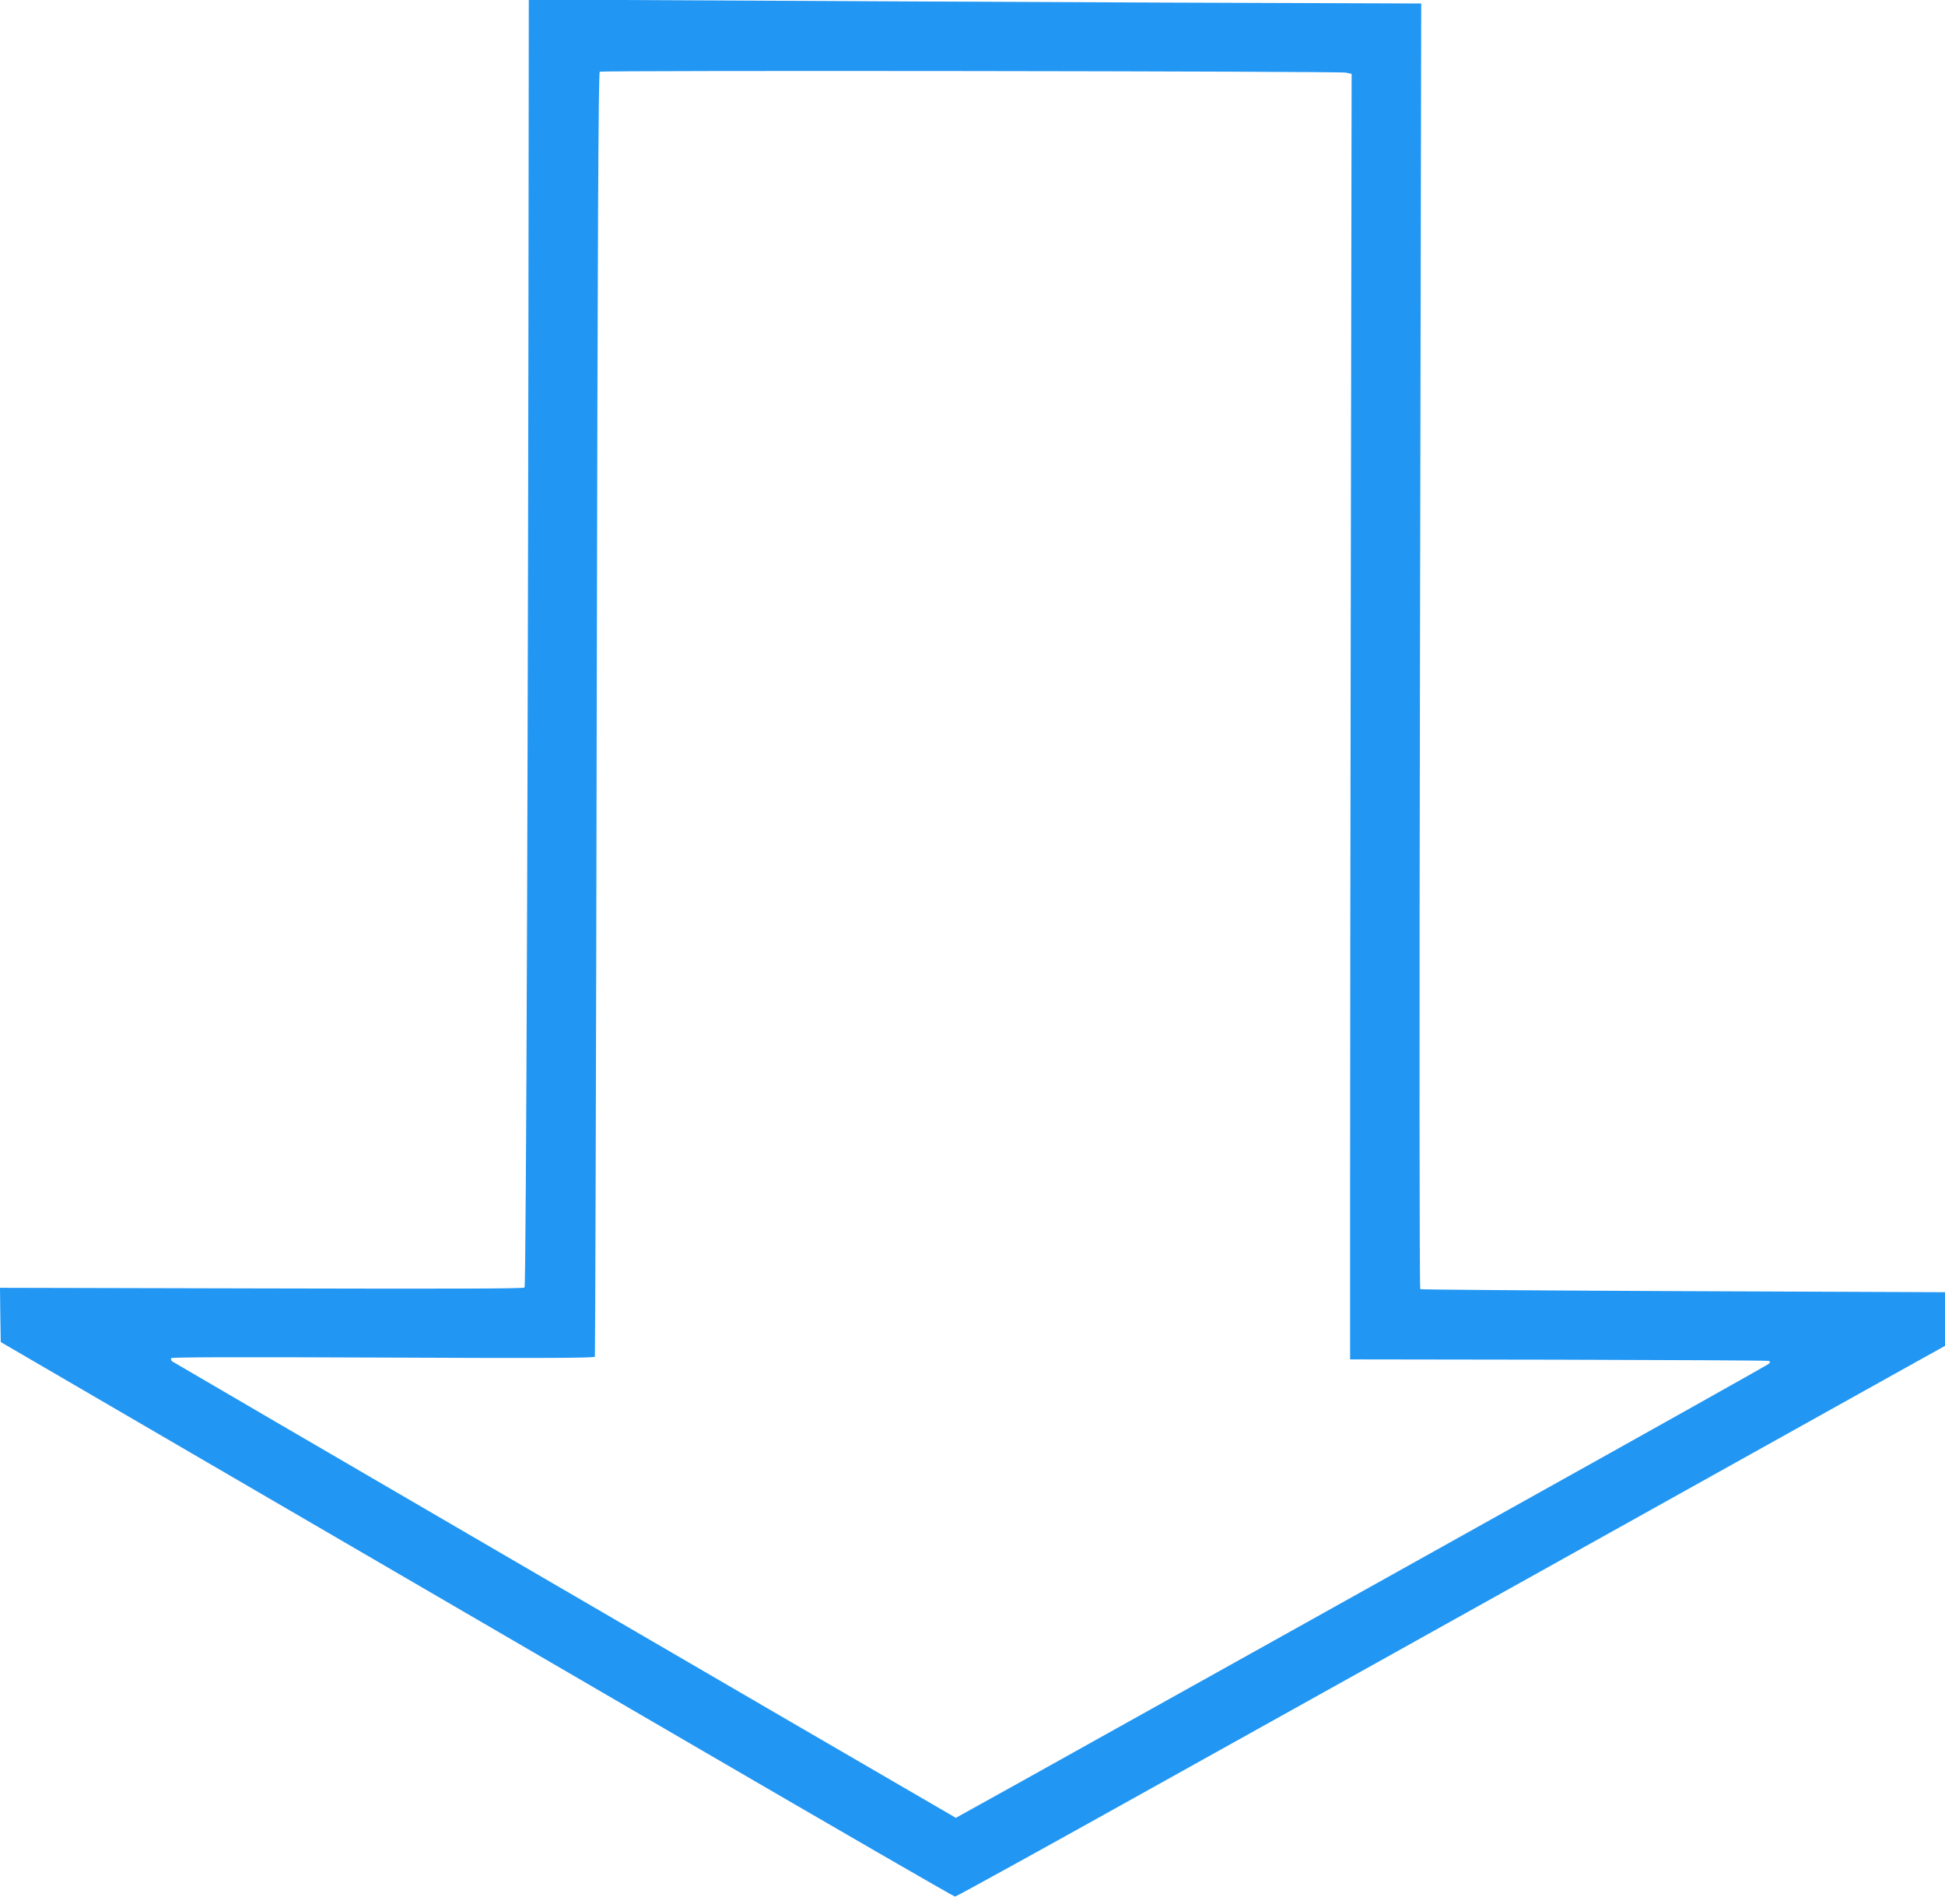
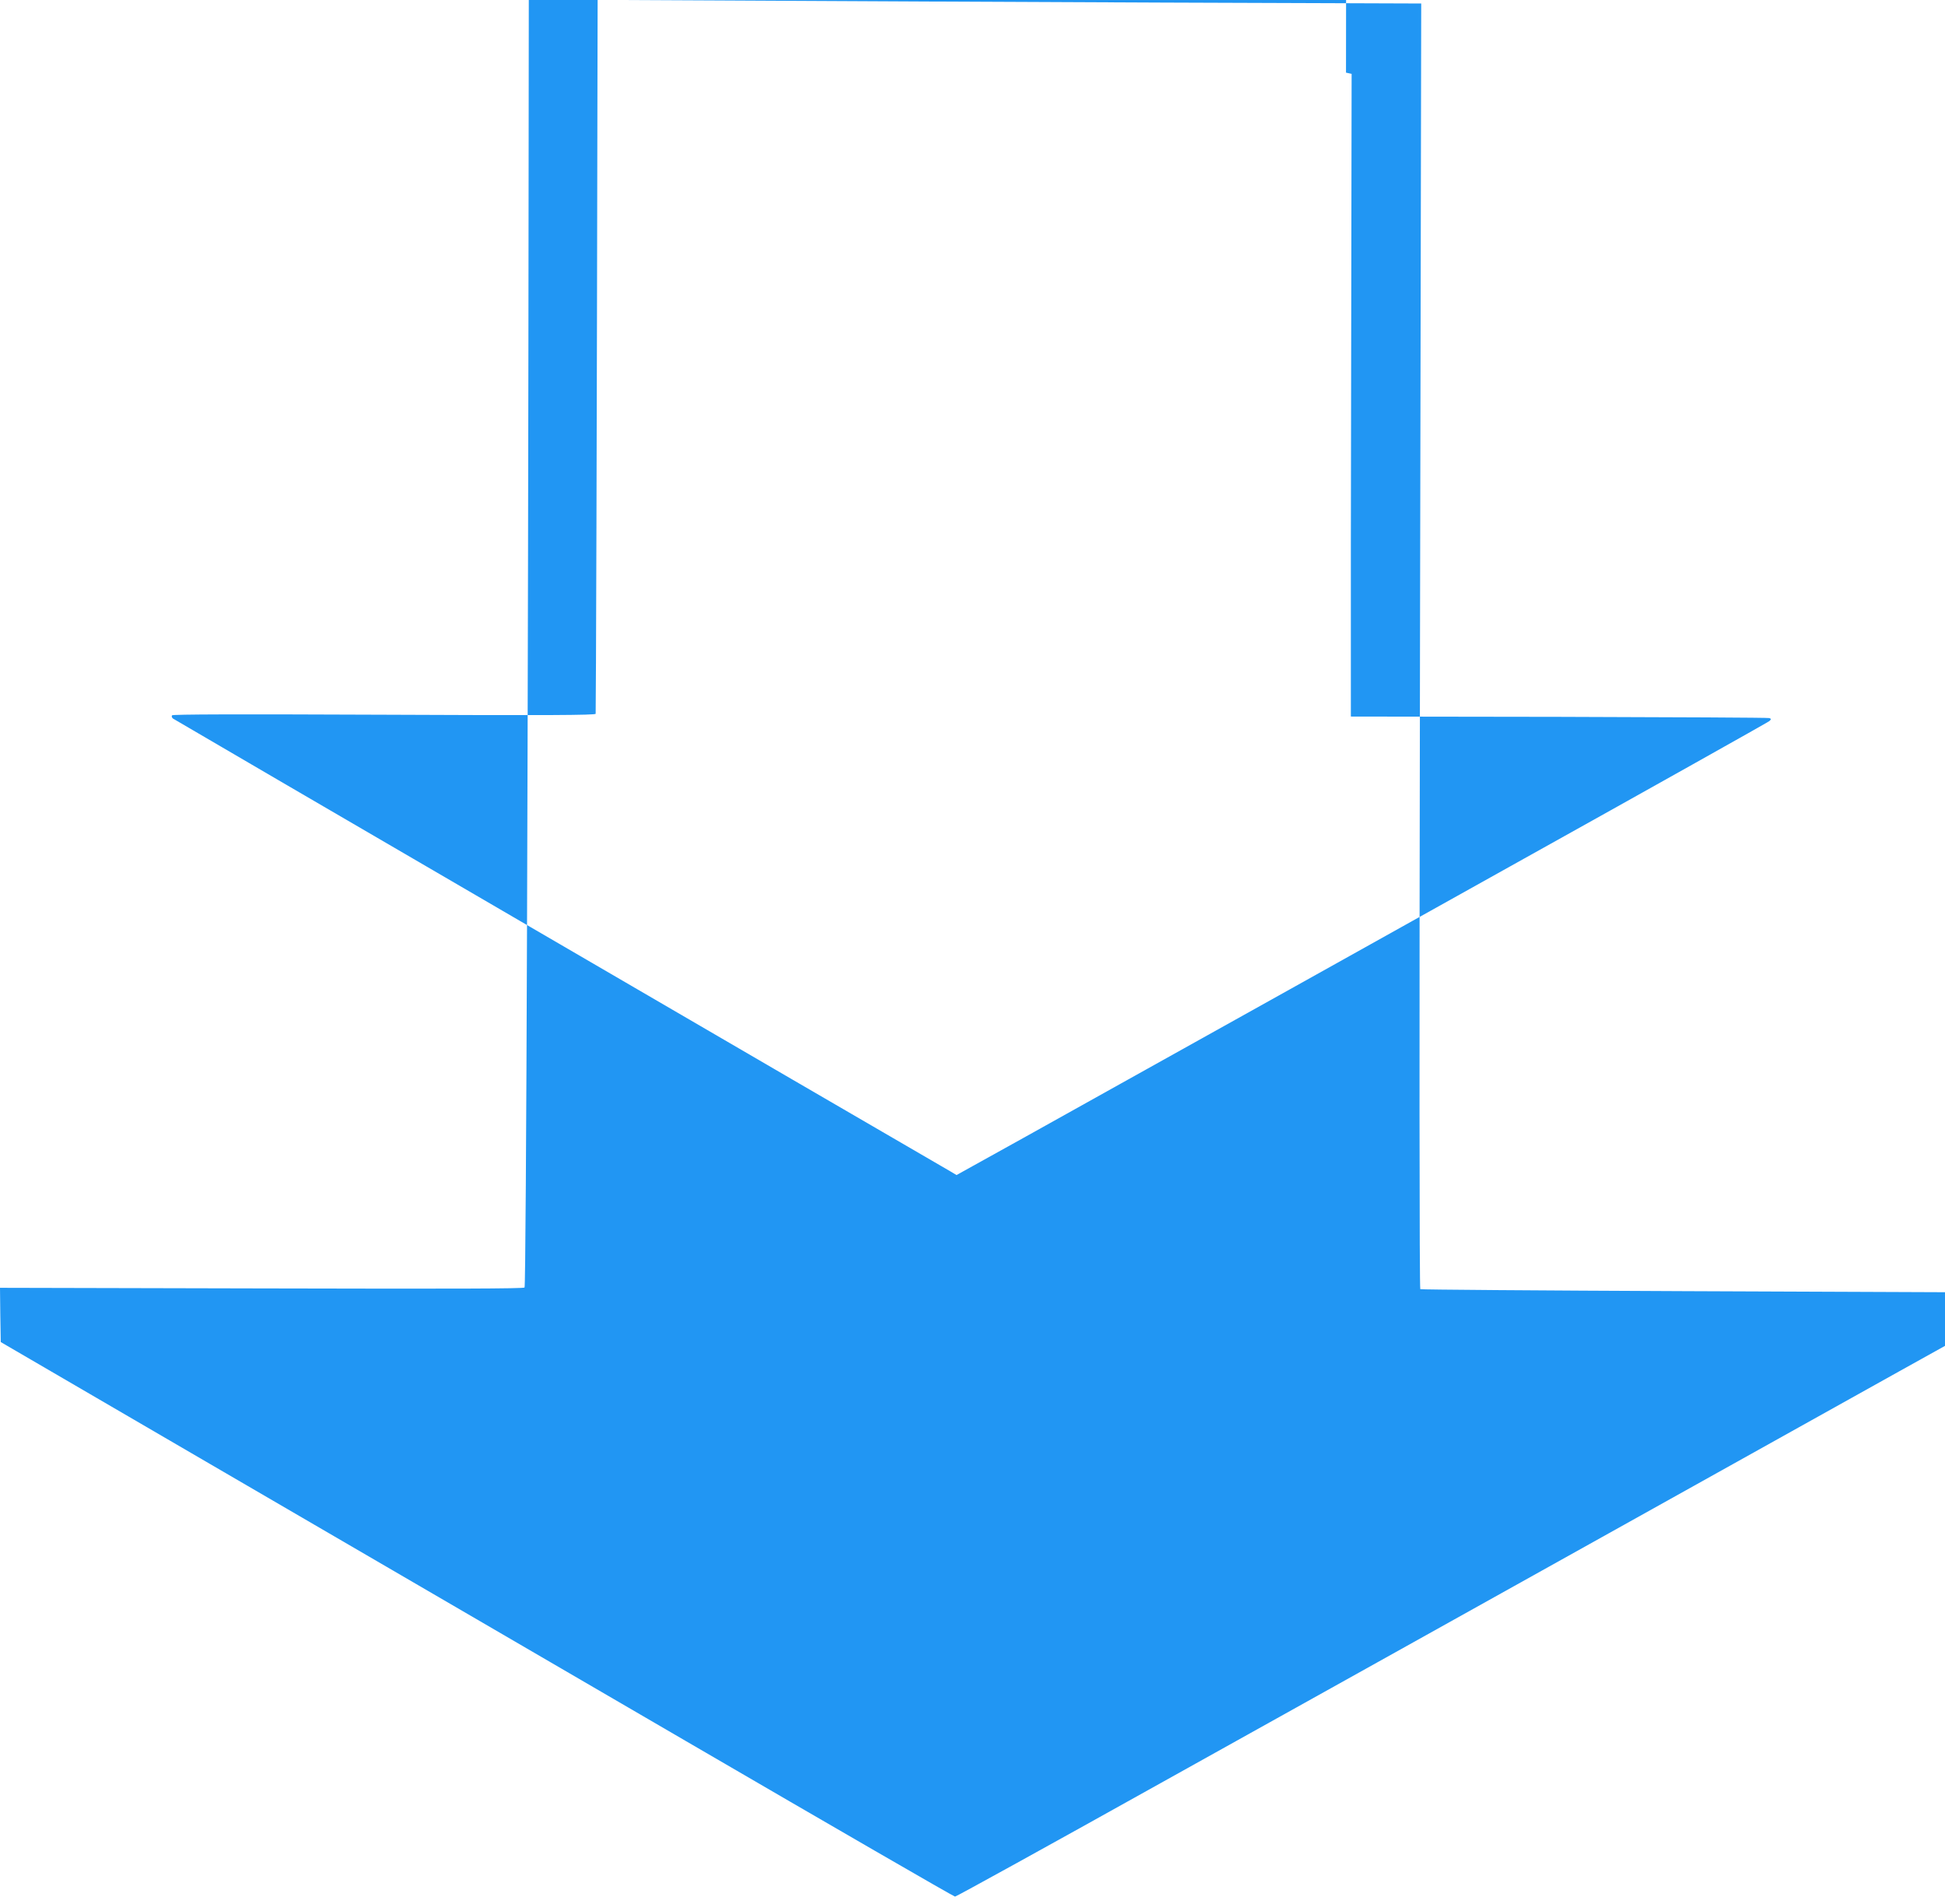
<svg xmlns="http://www.w3.org/2000/svg" version="1.0" width="1280pt" height="1253pt" viewBox="0 0 1280 1253" preserveAspectRatio="xMidYMid meet">
  <g transform="translate(0,1253) scale(0.1,-0.1)" fill="#2196f3" stroke="none">
-     <path d="M3479 11594 c-3 -3629 -16 -7525 -27 -7536 -8 -8 -475 -9 -1732 -6 l-1720 4 2 -178 3 -179 1375 -801 c756 -440 2166 -1261 3133 -1824 967 -563 1764 -1024 1772 -1024 8 0 619 337 1357 749 739 411 2065 1151 2948 1643 883 492 1741 971 1908 1064 l302 168 0 176 0 177 -1722 7 c-947 4 -1726 10 -1731 13 -6 3 -7 1668 -2 4233 l8 4227 -1694 6 c-932 4 -2253 10 -2936 14 l-1243 6 -1 -939z m5379 458 l37 -8 -5 -3099 c-3 -1705 -5 -3608 -5 -4230 l0 -1130 1370 -2 c754 -2 1376 -5 1384 -8 13 -5 13 -8 0 -20 -8 -7 -774 -437 -1704 -955 -929 -519 -2081 -1161 -2560 -1428 -478 -267 -918 -512 -977 -544 l-108 -60 -42 25 c-562 325 -5107 2972 -5115 2979 -7 6 -10 15 -6 21 4 7 431 8 1395 4 1074 -5 1390 -3 1393 6 2 7 8 1910 12 4230 6 3170 11 4220 20 4225 15 10 4864 4 4911 -6z" />
+     <path d="M3479 11594 c-3 -3629 -16 -7525 -27 -7536 -8 -8 -475 -9 -1732 -6 l-1720 4 2 -178 3 -179 1375 -801 c756 -440 2166 -1261 3133 -1824 967 -563 1764 -1024 1772 -1024 8 0 619 337 1357 749 739 411 2065 1151 2948 1643 883 492 1741 971 1908 1064 l302 168 0 176 0 177 -1722 7 c-947 4 -1726 10 -1731 13 -6 3 -7 1668 -2 4233 l8 4227 -1694 6 c-932 4 -2253 10 -2936 14 l-1243 6 -1 -939z m5379 458 l37 -8 -5 -3099 l0 -1130 1370 -2 c754 -2 1376 -5 1384 -8 13 -5 13 -8 0 -20 -8 -7 -774 -437 -1704 -955 -929 -519 -2081 -1161 -2560 -1428 -478 -267 -918 -512 -977 -544 l-108 -60 -42 25 c-562 325 -5107 2972 -5115 2979 -7 6 -10 15 -6 21 4 7 431 8 1395 4 1074 -5 1390 -3 1393 6 2 7 8 1910 12 4230 6 3170 11 4220 20 4225 15 10 4864 4 4911 -6z" />
  </g>
</svg>